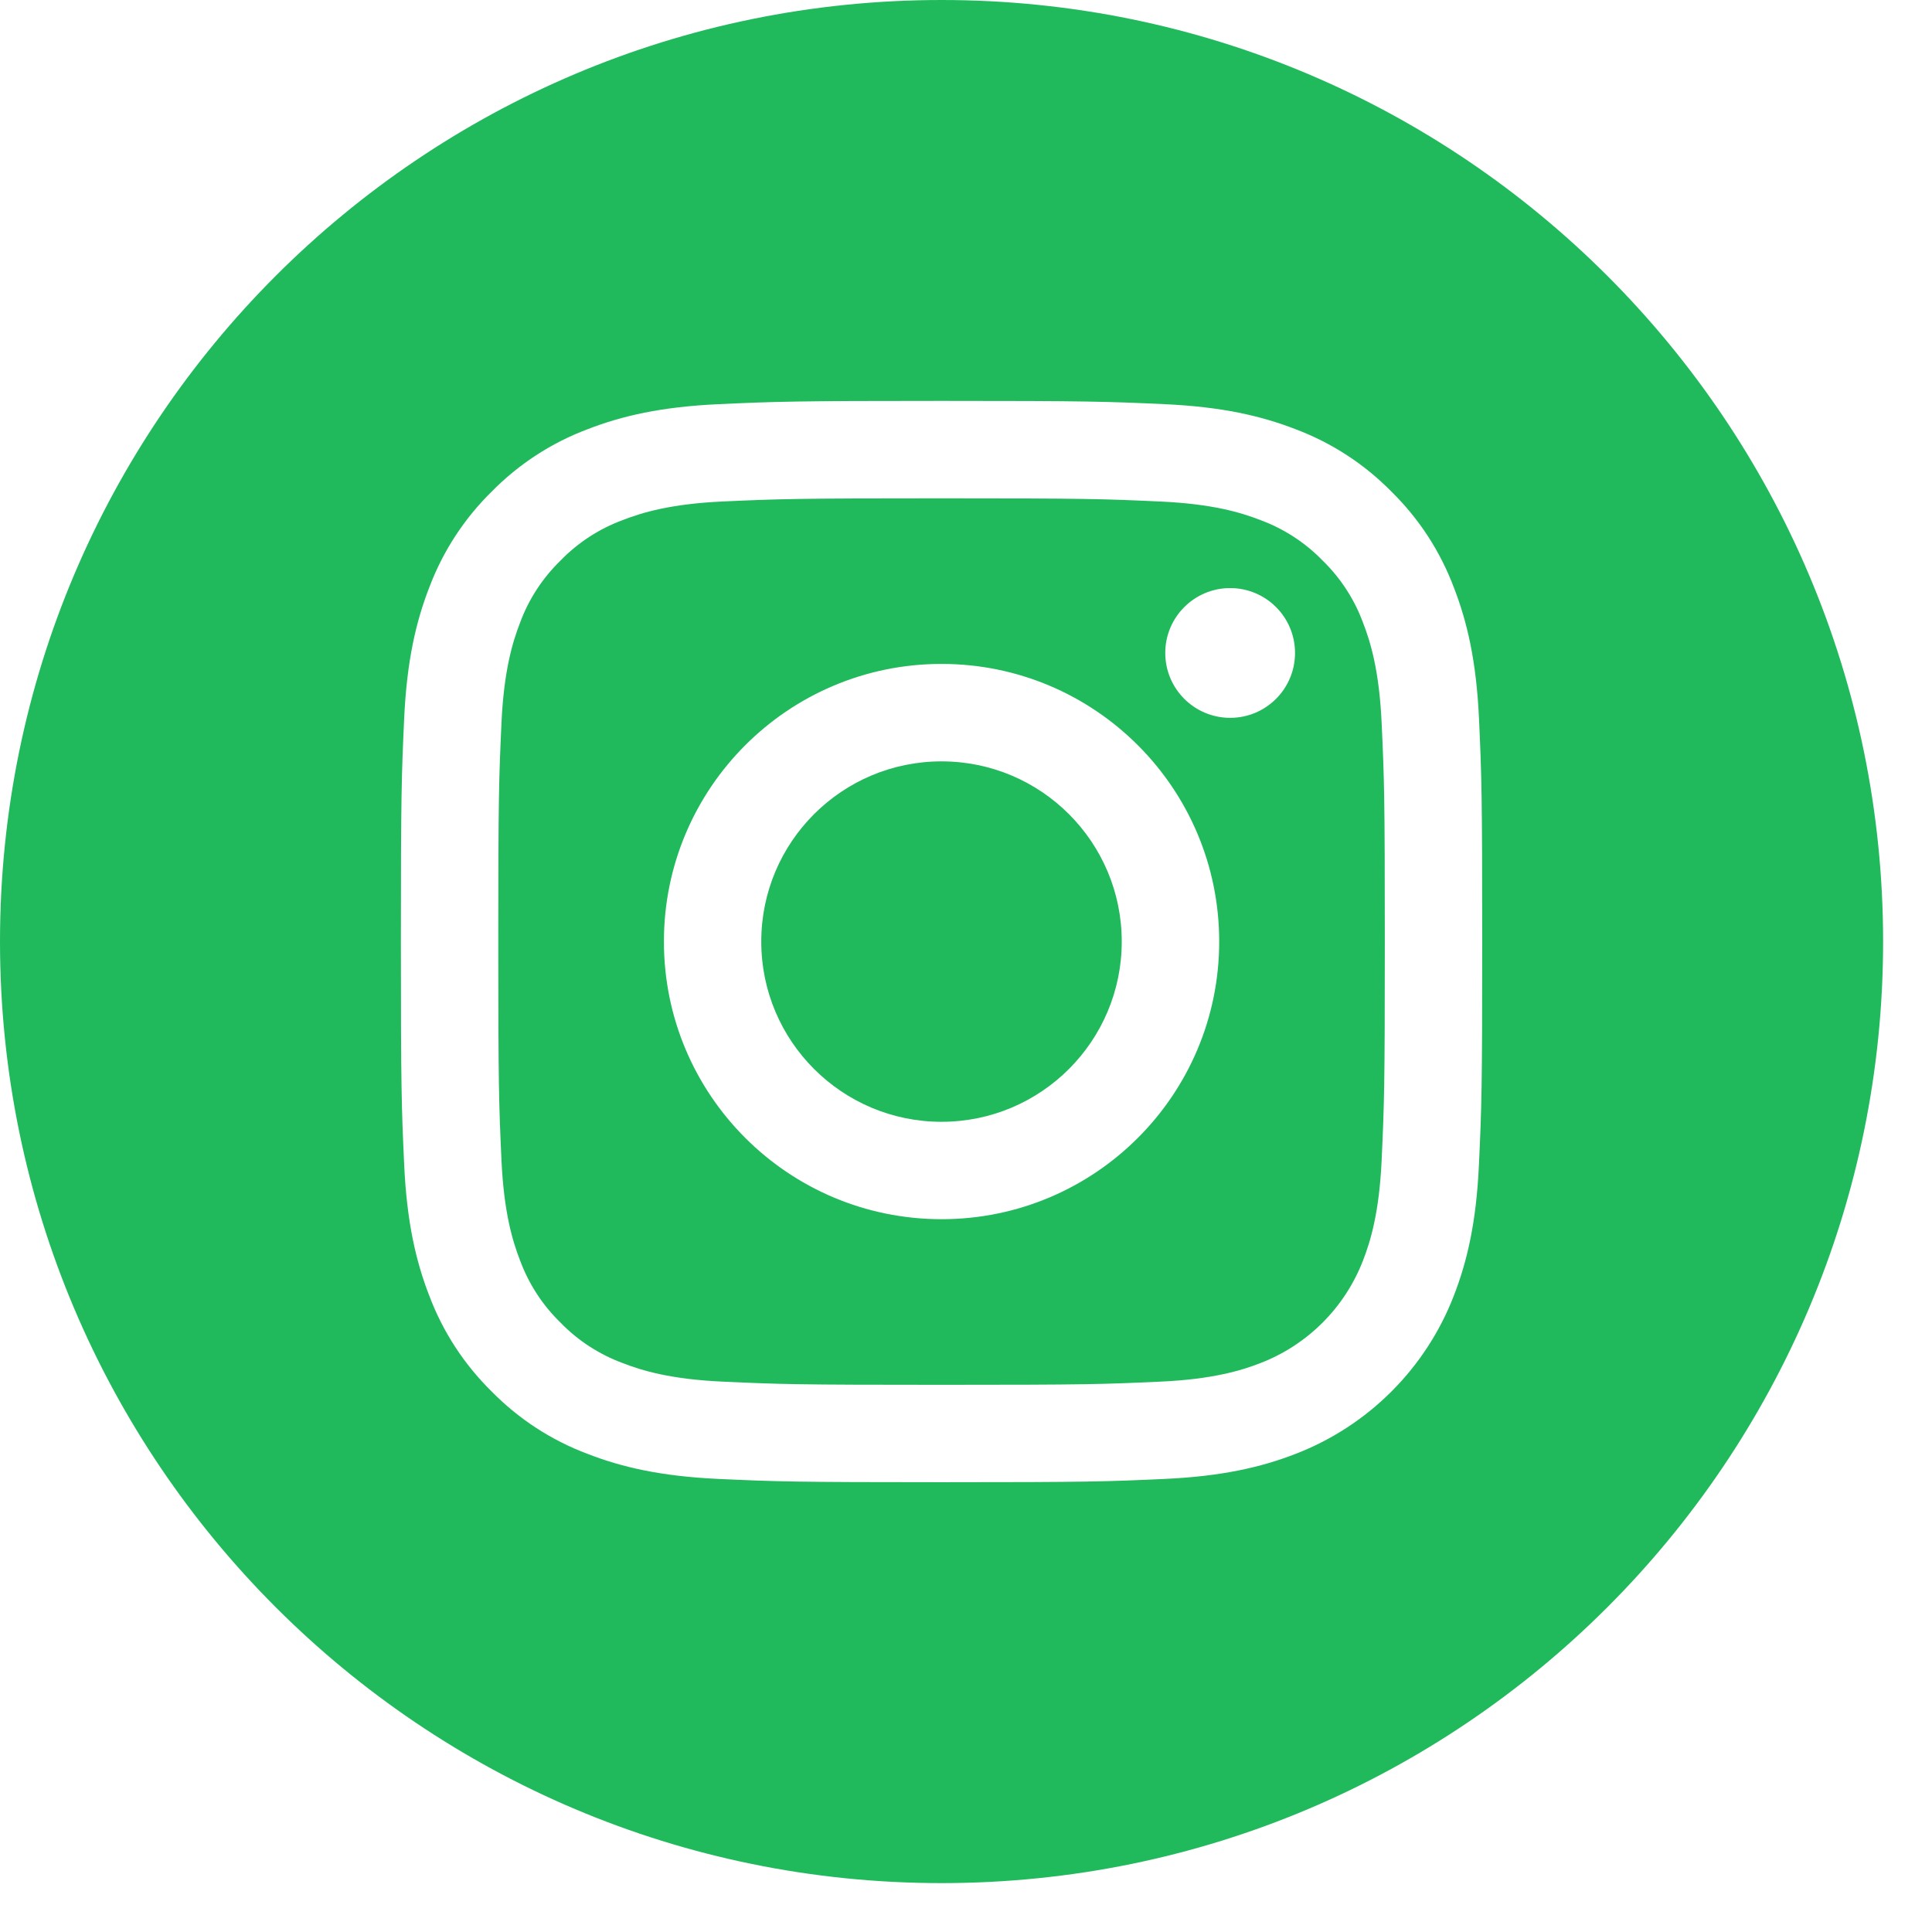
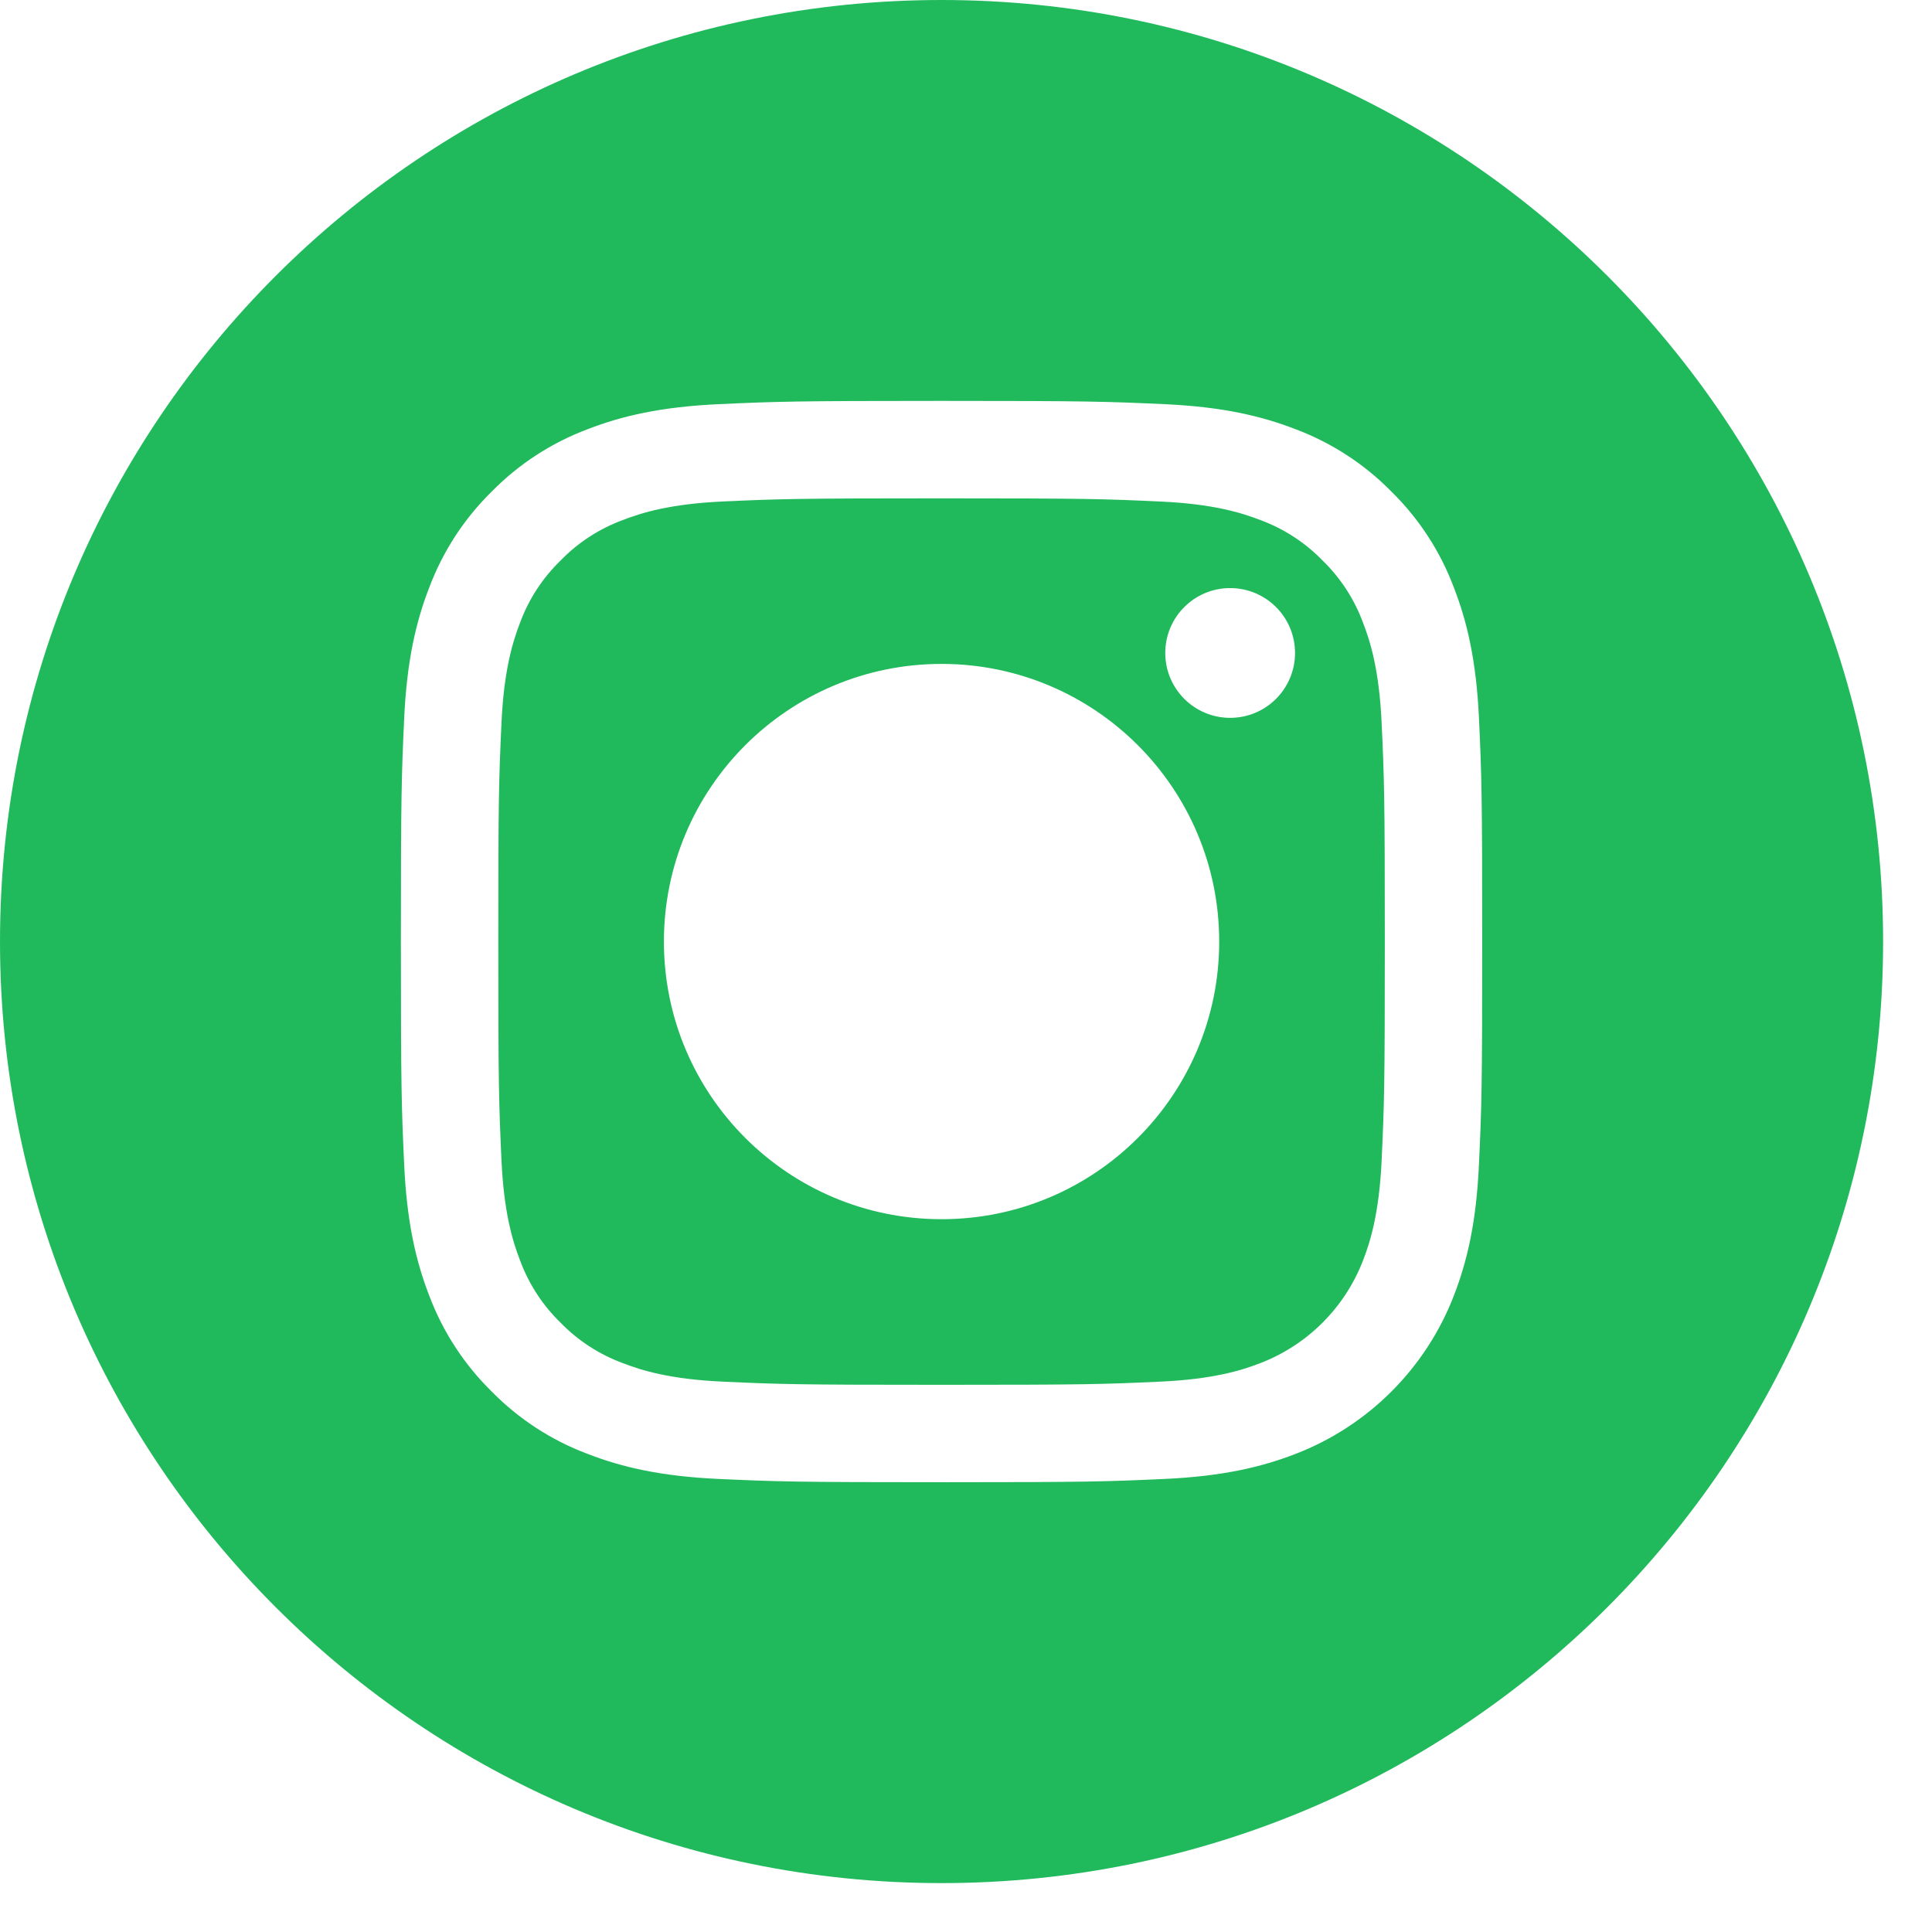
<svg xmlns="http://www.w3.org/2000/svg" width="36" height="36" viewBox="0 0 36 36" fill="none">
-   <path d="M20.902 17.545C20.902 19.399 19.398 20.903 17.544 20.903C15.689 20.903 14.185 19.399 14.185 17.545C14.185 15.69 15.689 14.187 17.544 14.187C19.398 14.187 20.902 15.69 20.902 17.545Z" fill="#20BA5C" />
  <path d="M25.398 11.603C25.237 11.166 24.979 10.77 24.645 10.445C24.32 10.11 23.924 9.853 23.486 9.691C23.131 9.553 22.598 9.389 21.616 9.345C20.553 9.296 20.235 9.286 17.545 9.286C14.854 9.286 14.536 9.296 13.473 9.344C12.491 9.389 11.958 9.553 11.603 9.691C11.165 9.853 10.769 10.11 10.445 10.445C10.11 10.77 9.852 11.165 9.691 11.603C9.553 11.958 9.389 12.492 9.344 13.474C9.296 14.536 9.285 14.855 9.285 17.545C9.285 20.235 9.296 20.554 9.344 21.616C9.389 22.598 9.553 23.132 9.691 23.487C9.852 23.924 10.11 24.32 10.444 24.645C10.769 24.98 11.165 25.237 11.603 25.399C11.958 25.537 12.491 25.701 13.473 25.745C14.536 25.794 14.854 25.804 17.544 25.804C20.235 25.804 20.553 25.794 21.615 25.745C22.598 25.701 23.131 25.537 23.486 25.399C24.365 25.06 25.059 24.365 25.398 23.487C25.536 23.132 25.7 22.598 25.745 21.616C25.794 20.554 25.804 20.235 25.804 17.545C25.804 14.855 25.794 14.536 25.745 13.474C25.7 12.492 25.536 11.958 25.398 11.603ZM17.545 22.718C14.687 22.718 12.371 20.402 12.371 17.545C12.371 14.688 14.687 12.371 17.545 12.371C20.402 12.371 22.718 14.688 22.718 17.545C22.718 20.402 20.402 22.718 17.545 22.718ZM22.922 13.376C22.255 13.376 21.713 12.835 21.713 12.167C21.713 11.499 22.255 10.958 22.922 10.958C23.59 10.958 24.131 11.499 24.131 12.167C24.131 12.835 23.59 13.376 22.922 13.376Z" fill="#20BA5C" />
  <path d="M17.545 0C7.856 0 0 7.856 0 17.545C0 27.233 7.856 35.089 17.545 35.089C27.233 35.089 35.089 27.233 35.089 17.545C35.089 7.856 27.233 0 17.545 0ZM27.558 21.698C27.51 22.771 27.339 23.503 27.09 24.144C26.567 25.497 25.497 26.567 24.144 27.09C23.503 27.339 22.771 27.509 21.698 27.558C20.624 27.607 20.281 27.619 17.545 27.619C14.809 27.619 14.466 27.607 13.391 27.558C12.319 27.509 11.586 27.339 10.946 27.09C10.273 26.837 9.665 26.441 9.161 25.928C8.649 25.425 8.252 24.816 7.999 24.144C7.75 23.503 7.58 22.771 7.531 21.698C7.482 20.624 7.47 20.281 7.47 17.545C7.47 14.809 7.482 14.466 7.531 13.391C7.58 12.319 7.75 11.586 7.999 10.946C8.252 10.273 8.649 9.664 9.161 9.161C9.664 8.649 10.273 8.252 10.946 7.999C11.586 7.75 12.319 7.58 13.391 7.531C14.466 7.482 14.809 7.47 17.545 7.47C20.281 7.47 20.624 7.482 21.698 7.531C22.771 7.58 23.503 7.75 24.144 7.999C24.816 8.252 25.425 8.649 25.928 9.161C26.441 9.665 26.837 10.273 27.09 10.946C27.339 11.586 27.51 12.319 27.559 13.391C27.608 14.466 27.619 14.809 27.619 17.545C27.619 20.281 27.608 20.624 27.558 21.698Z" fill="#20BA5C" />
</svg>